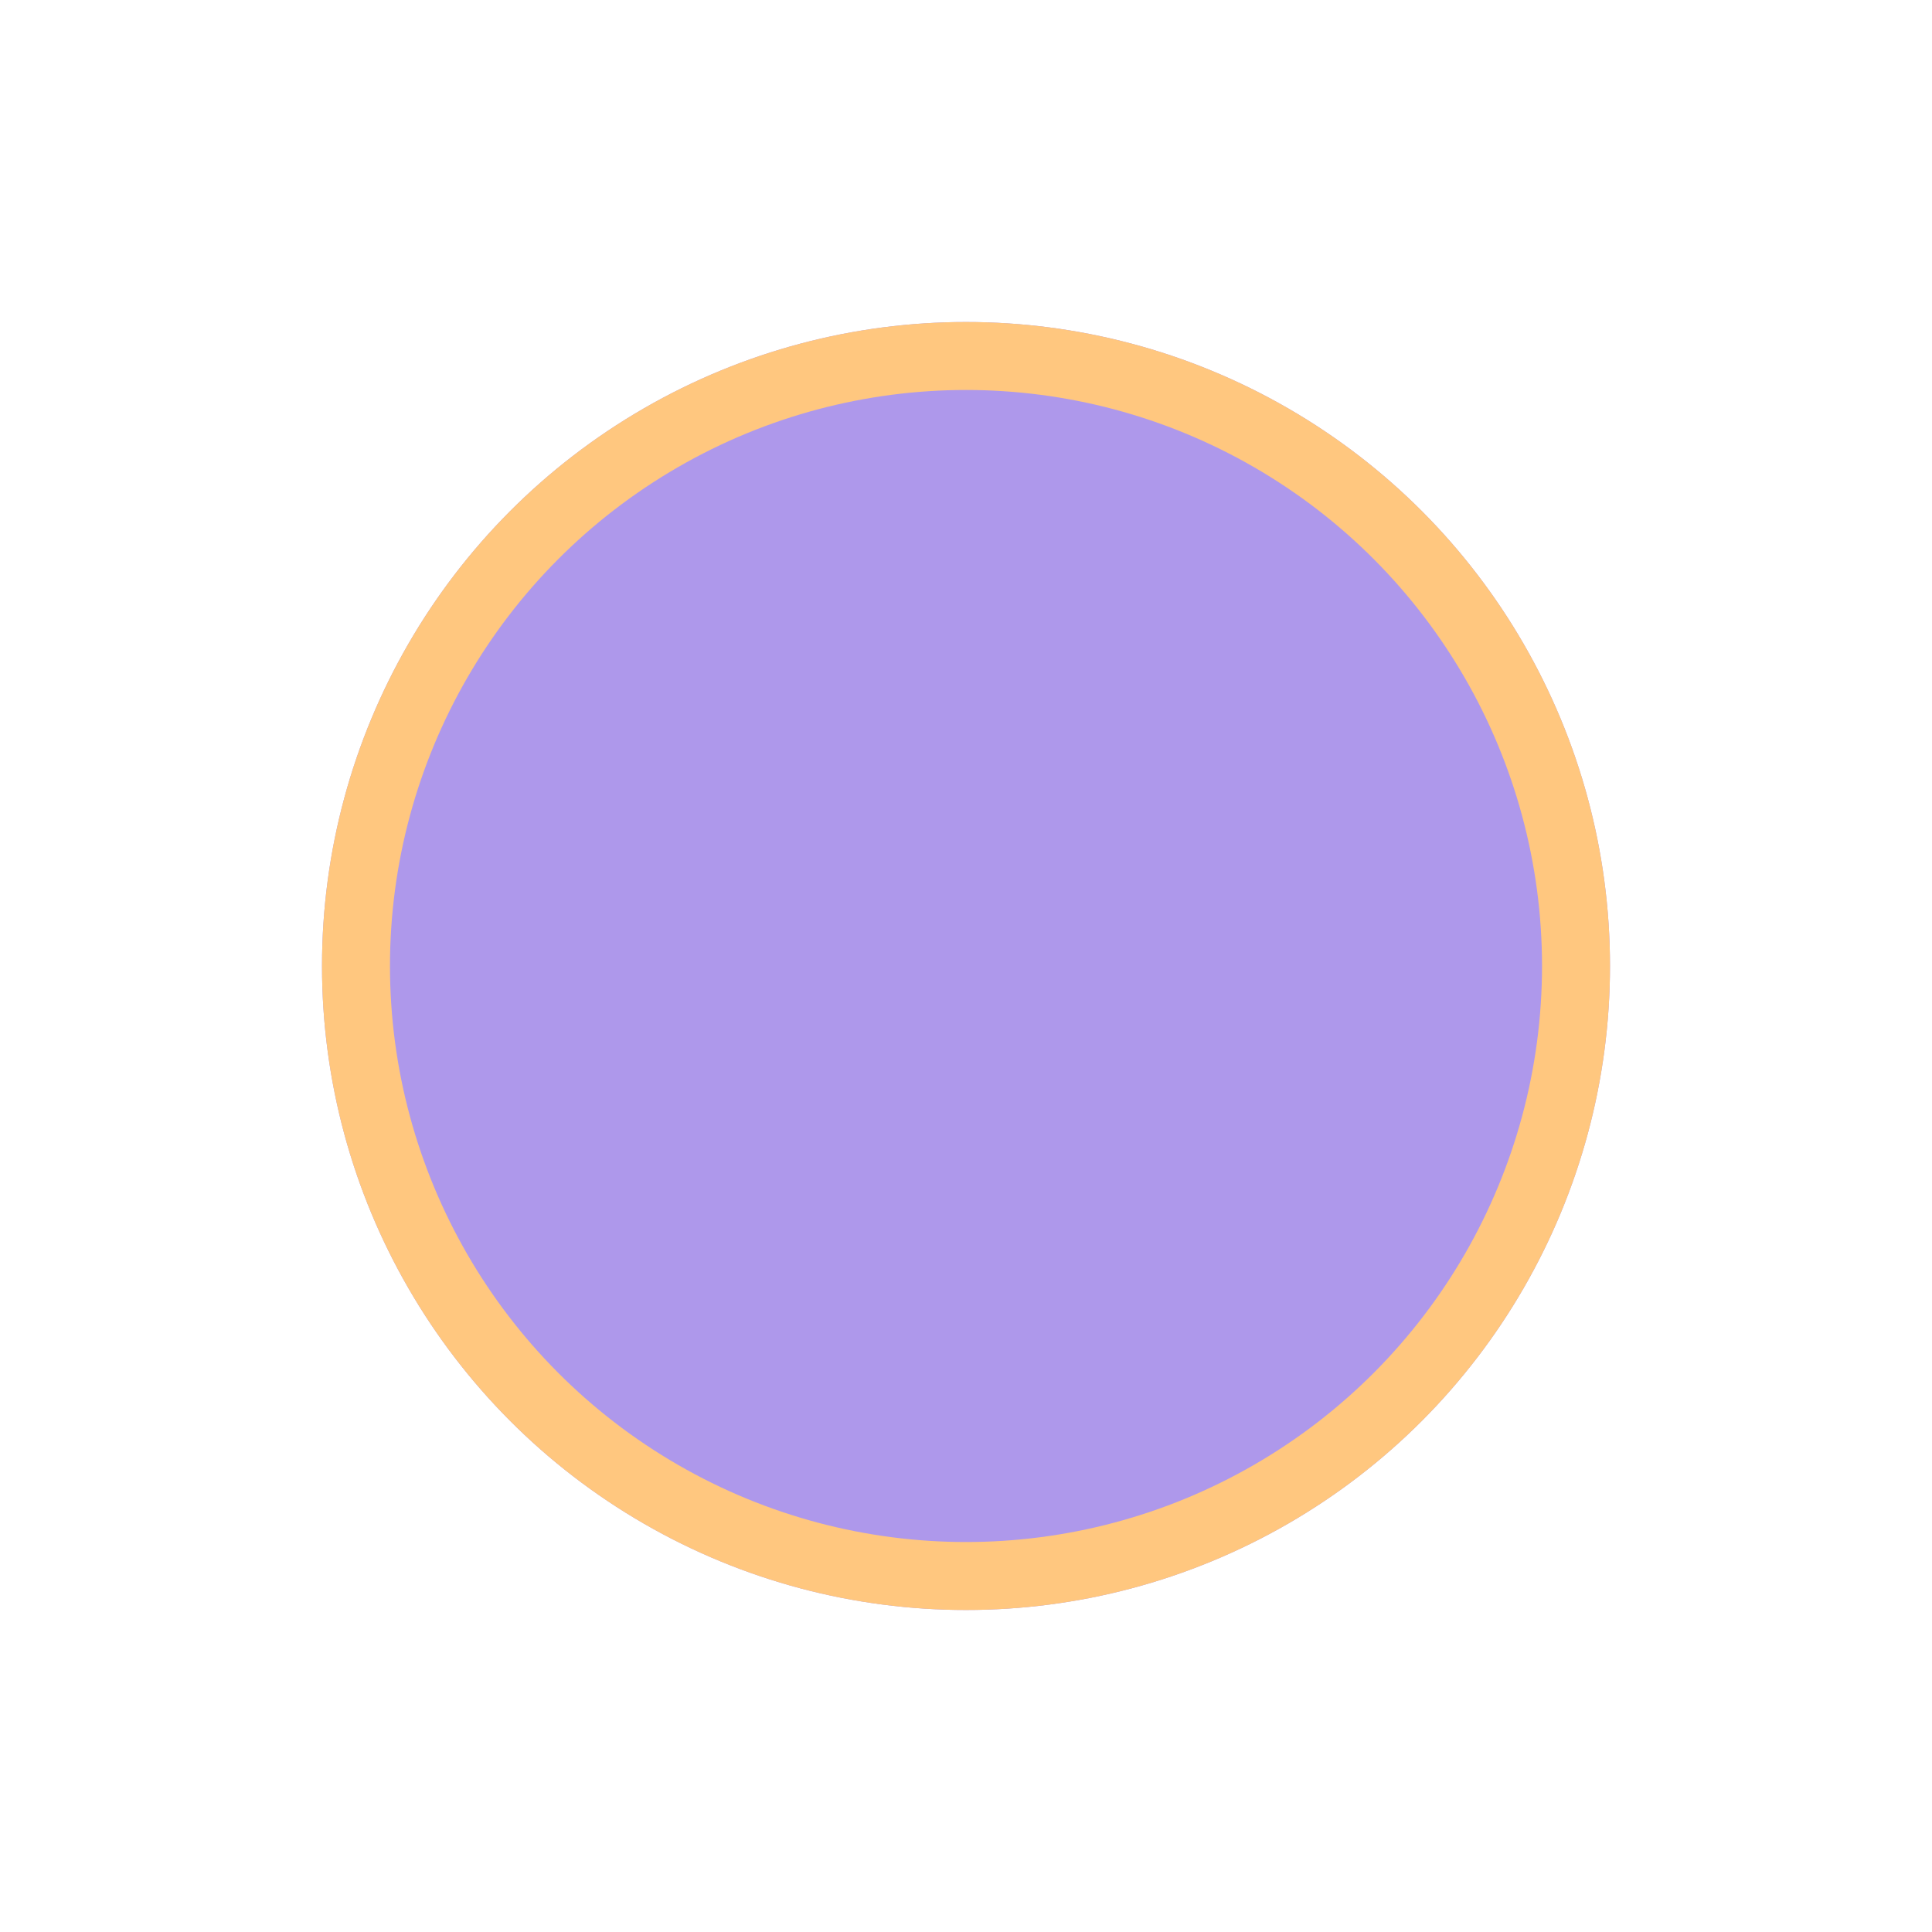
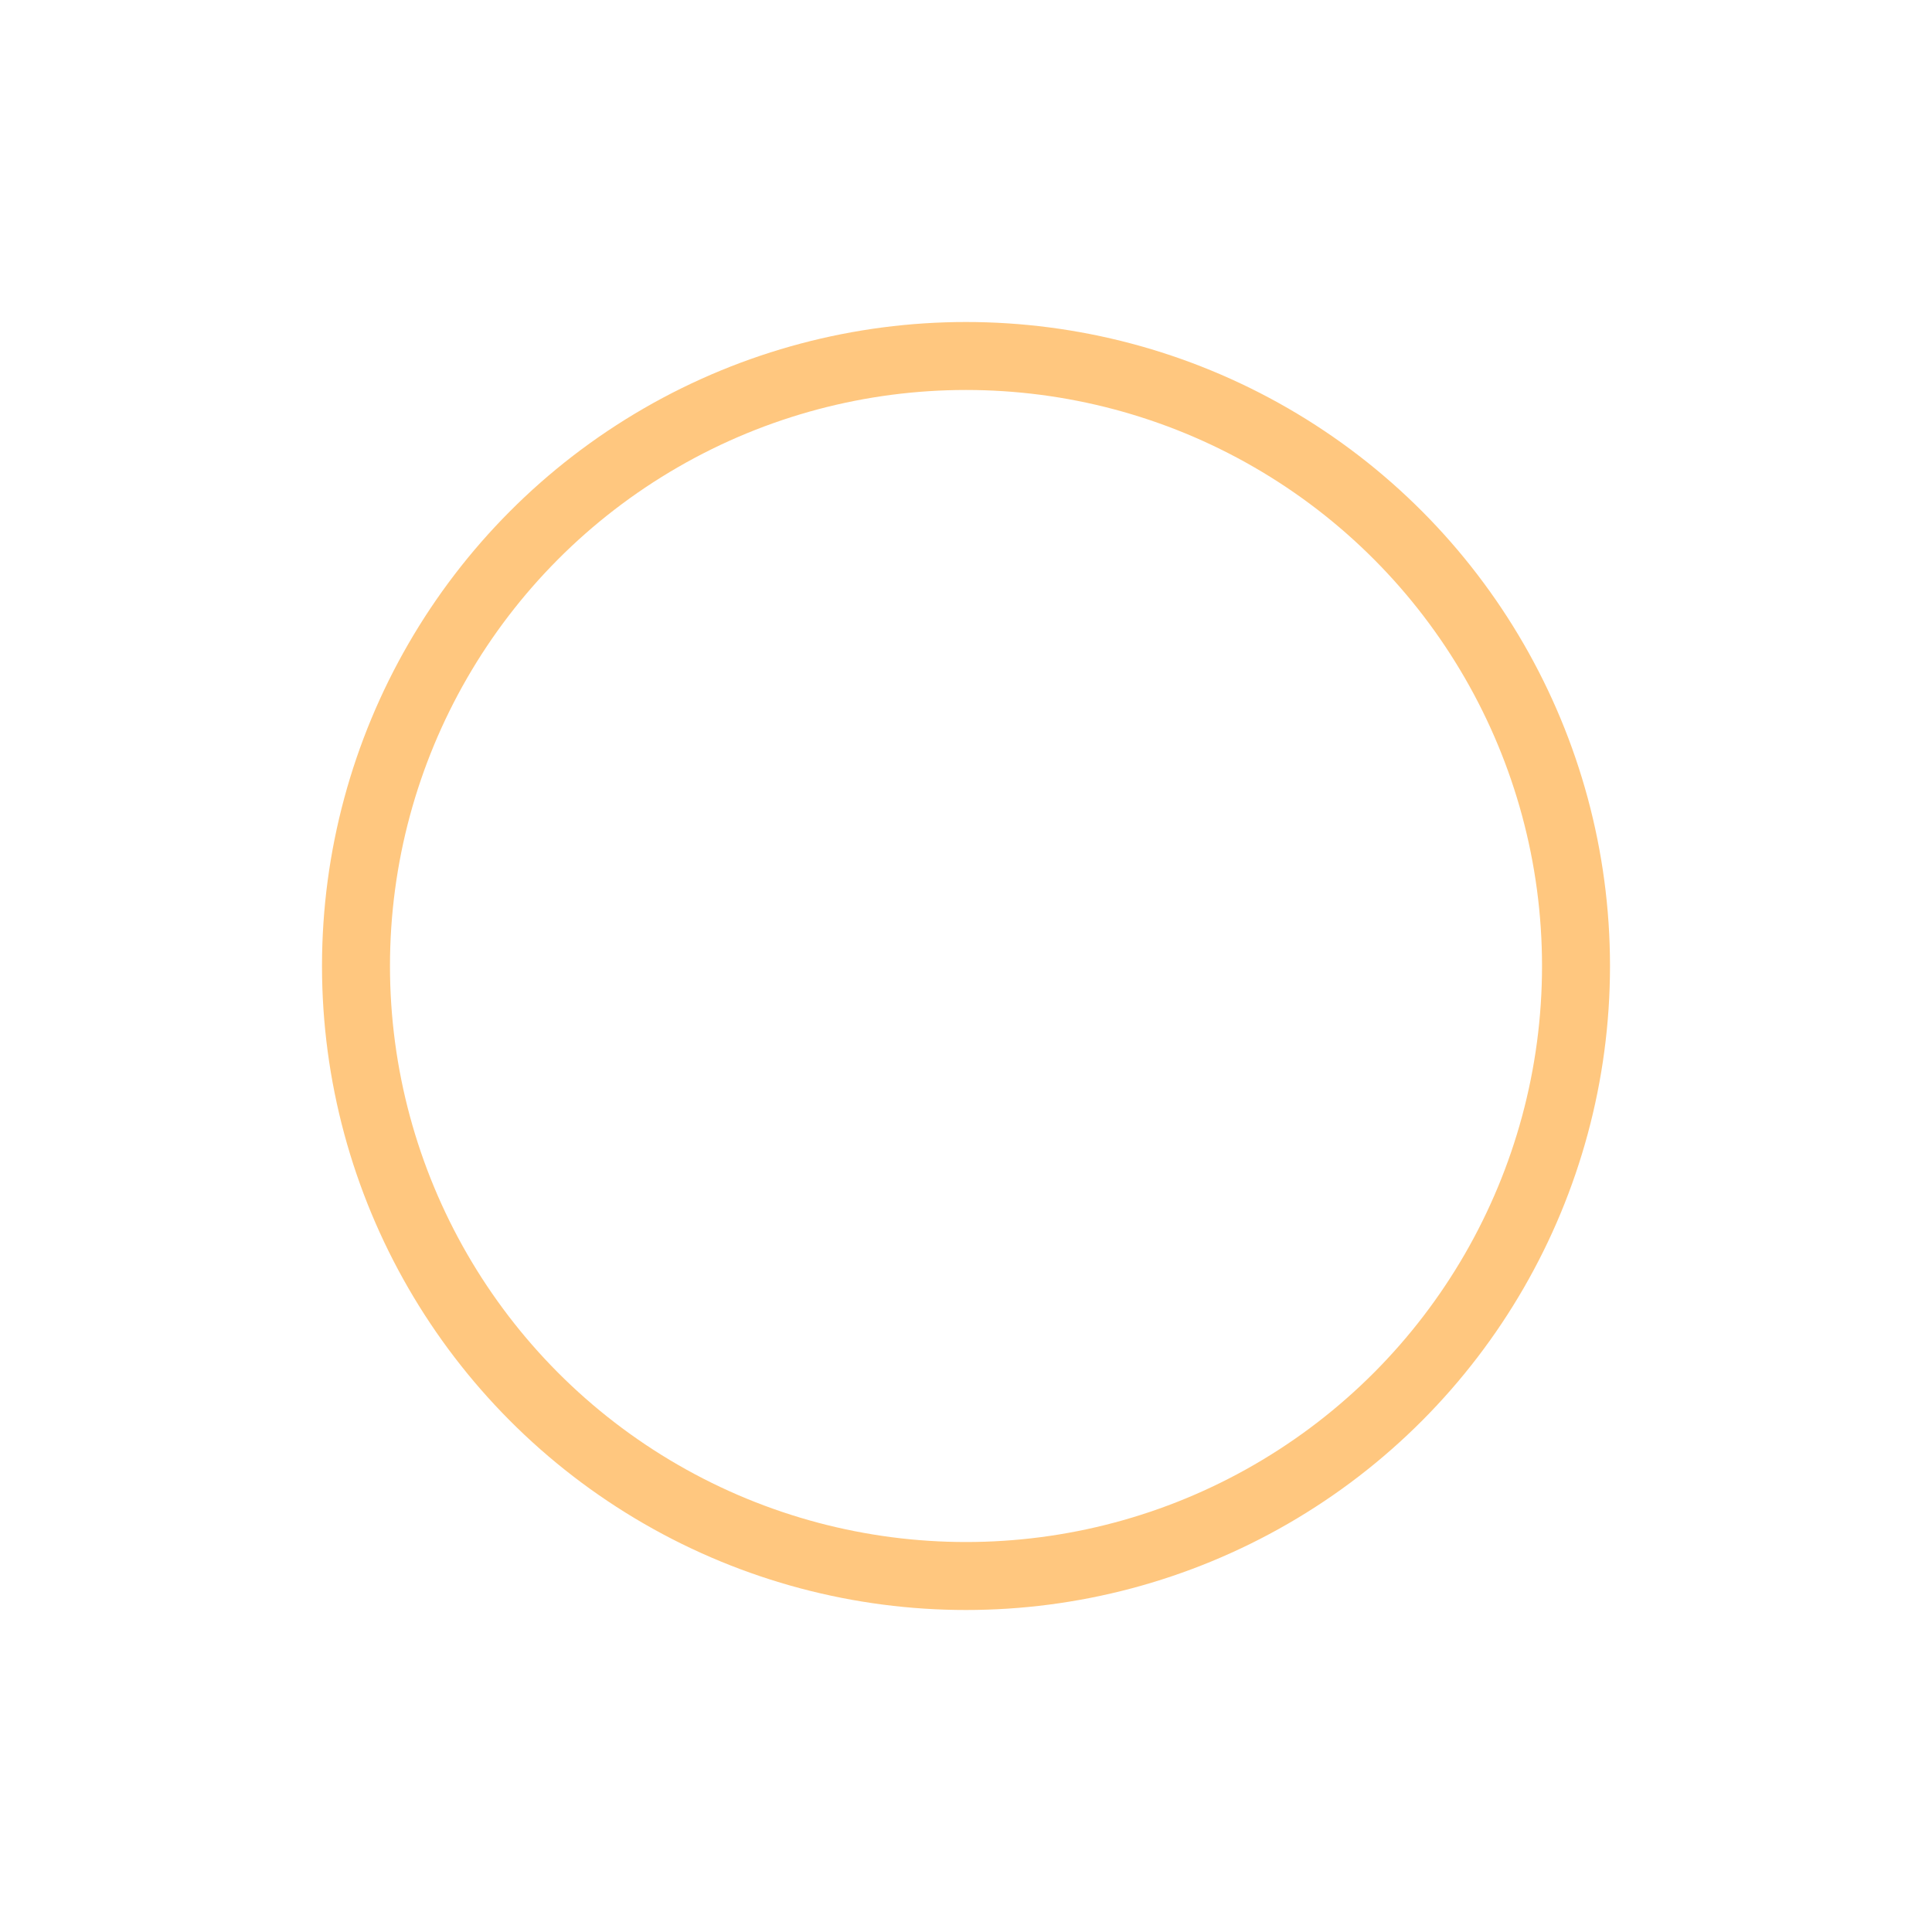
<svg xmlns="http://www.w3.org/2000/svg" width="2160" height="2160" viewBox="0 0 2160 2160" fill="none">
  <g opacity="0.5" filter="url(#filter0_f_393_3436)">
-     <circle cx="1080" cy="1080" r="720" fill="#5E31D8" />
    <circle cx="1080" cy="1080" r="682" stroke="#FF9000" stroke-width="76" />
  </g>
  <defs>
    <filter id="filter0_f_393_3436" x="0" y="0" width="2160" height="2160" filterUnits="userSpaceOnUse" color-interpolation-filters="sRGB">
      <feFlood flood-opacity="0" result="BackgroundImageFix" />
      <feBlend mode="normal" in="SourceGraphic" in2="BackgroundImageFix" result="shape" />
      <feGaussianBlur stdDeviation="180" result="effect1_foregroundBlur_393_3436" />
    </filter>
  </defs>
</svg>